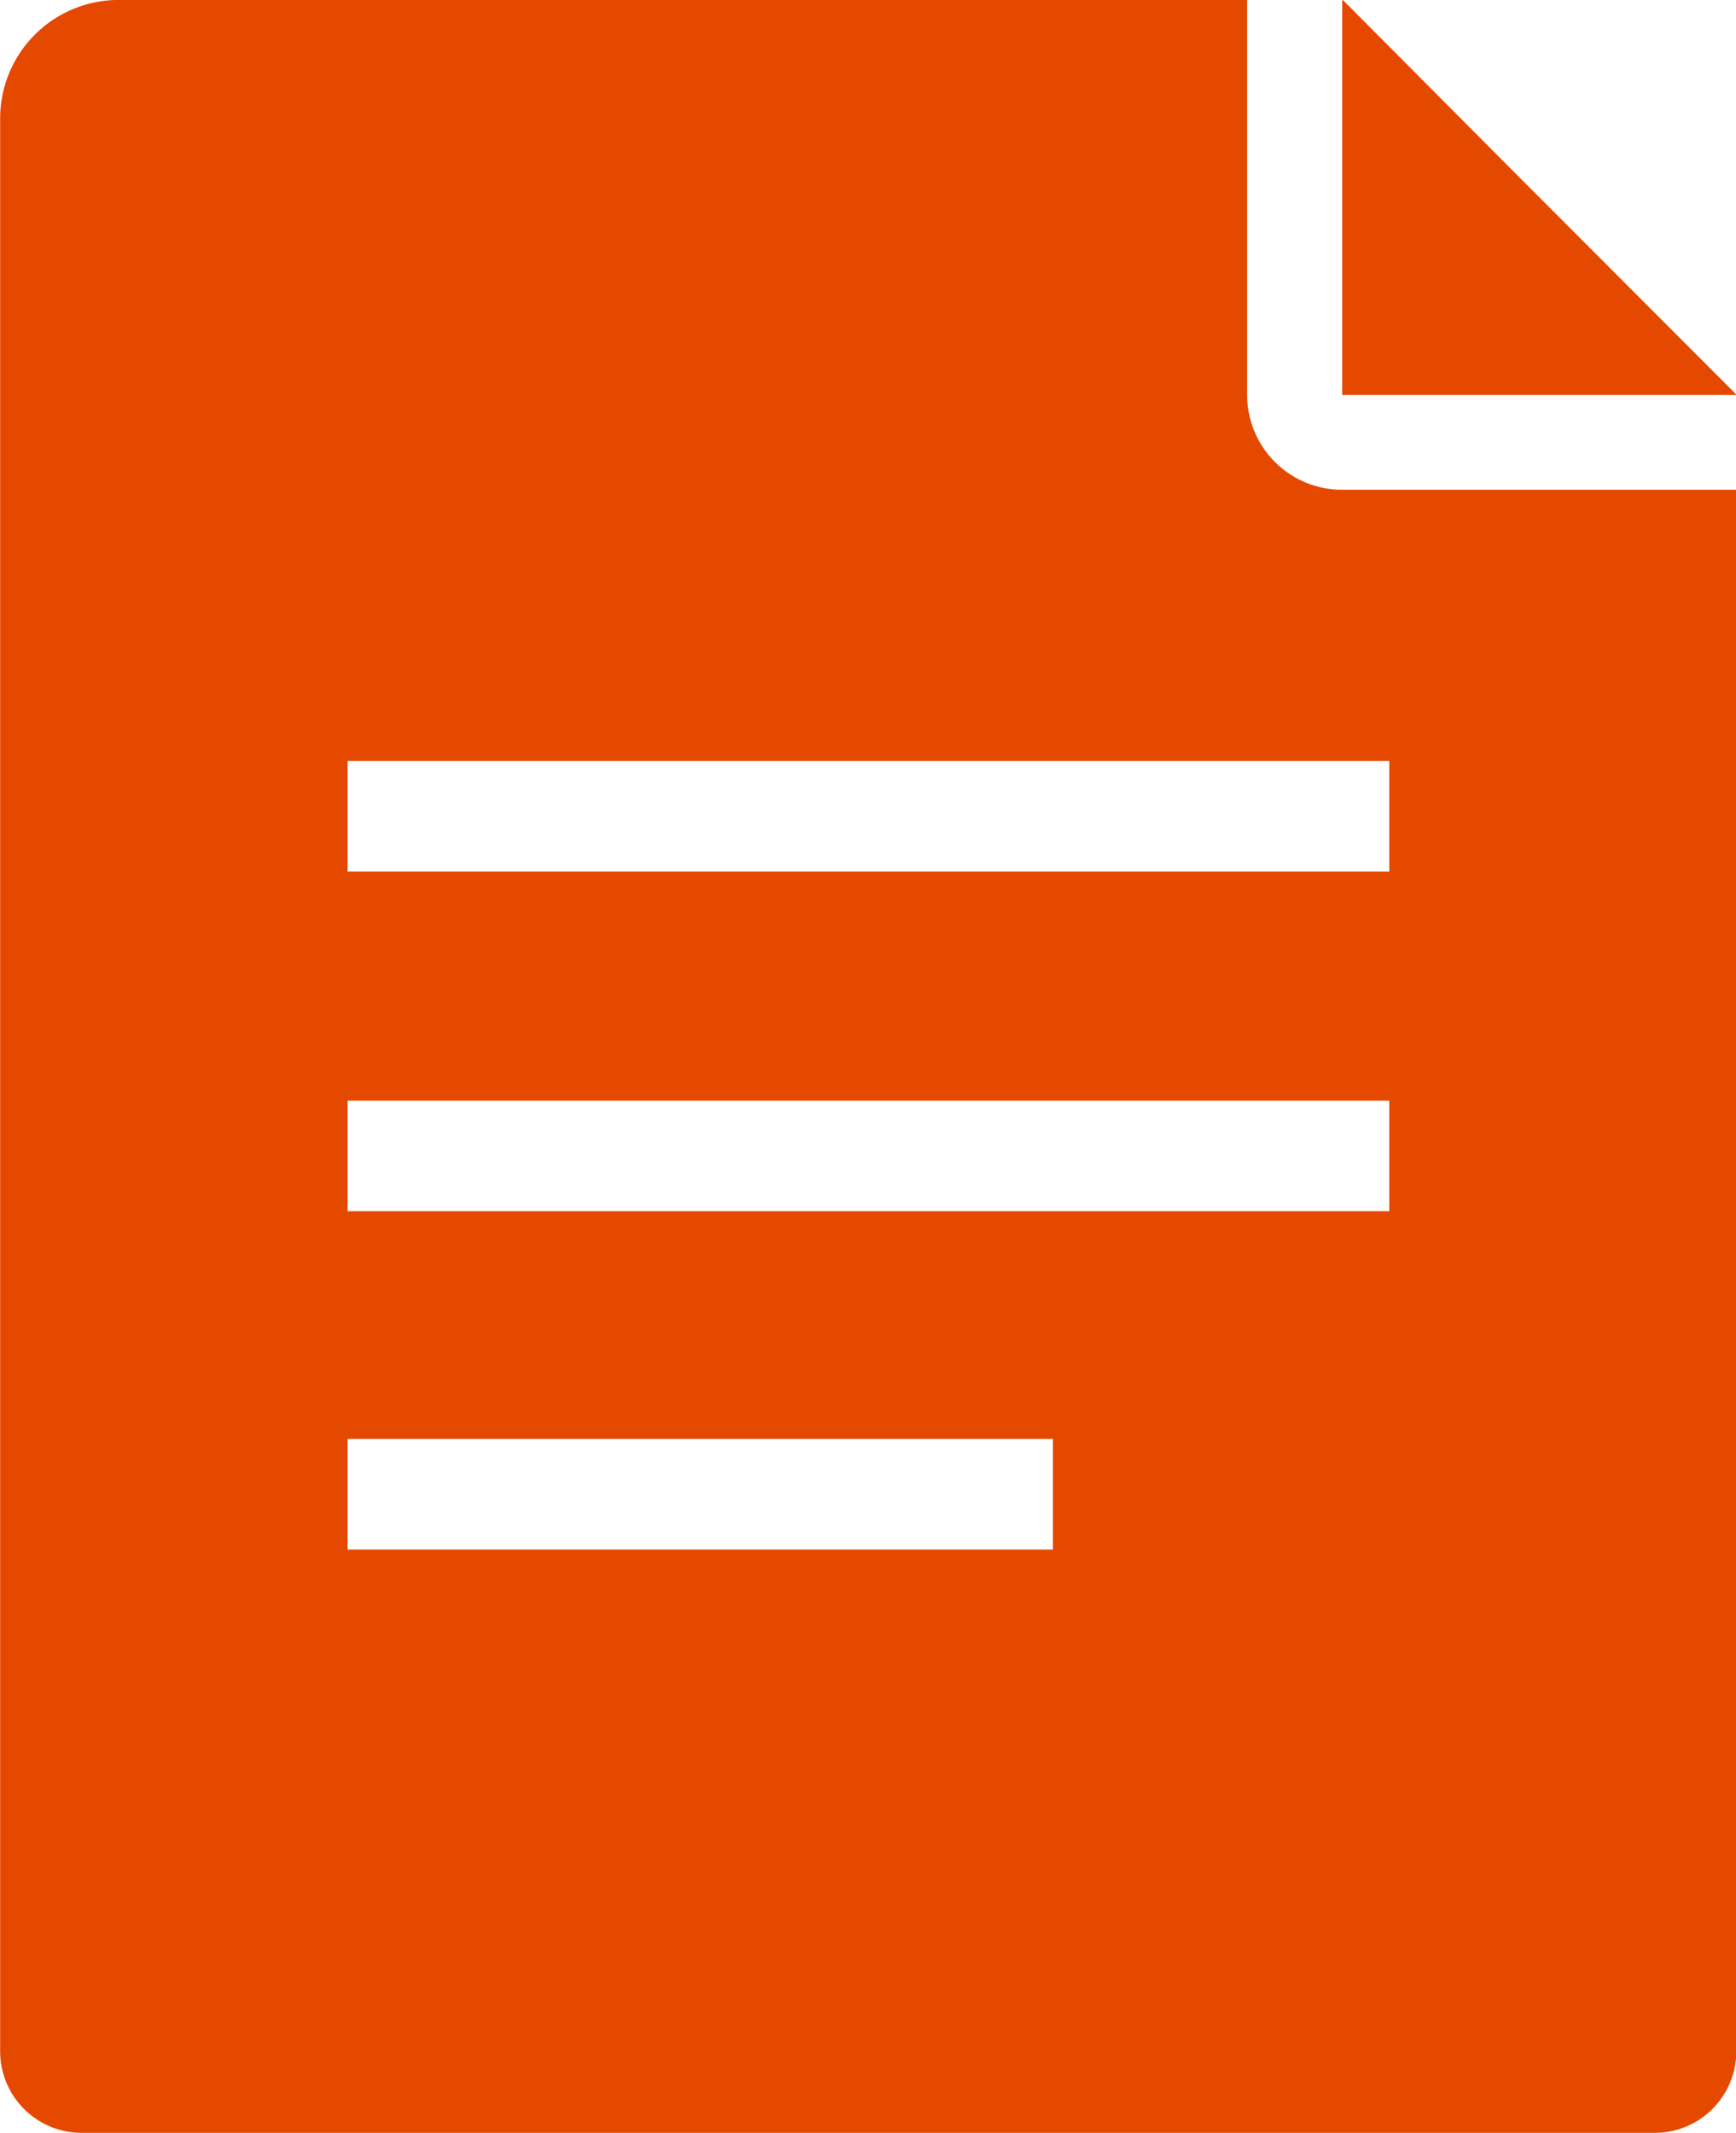
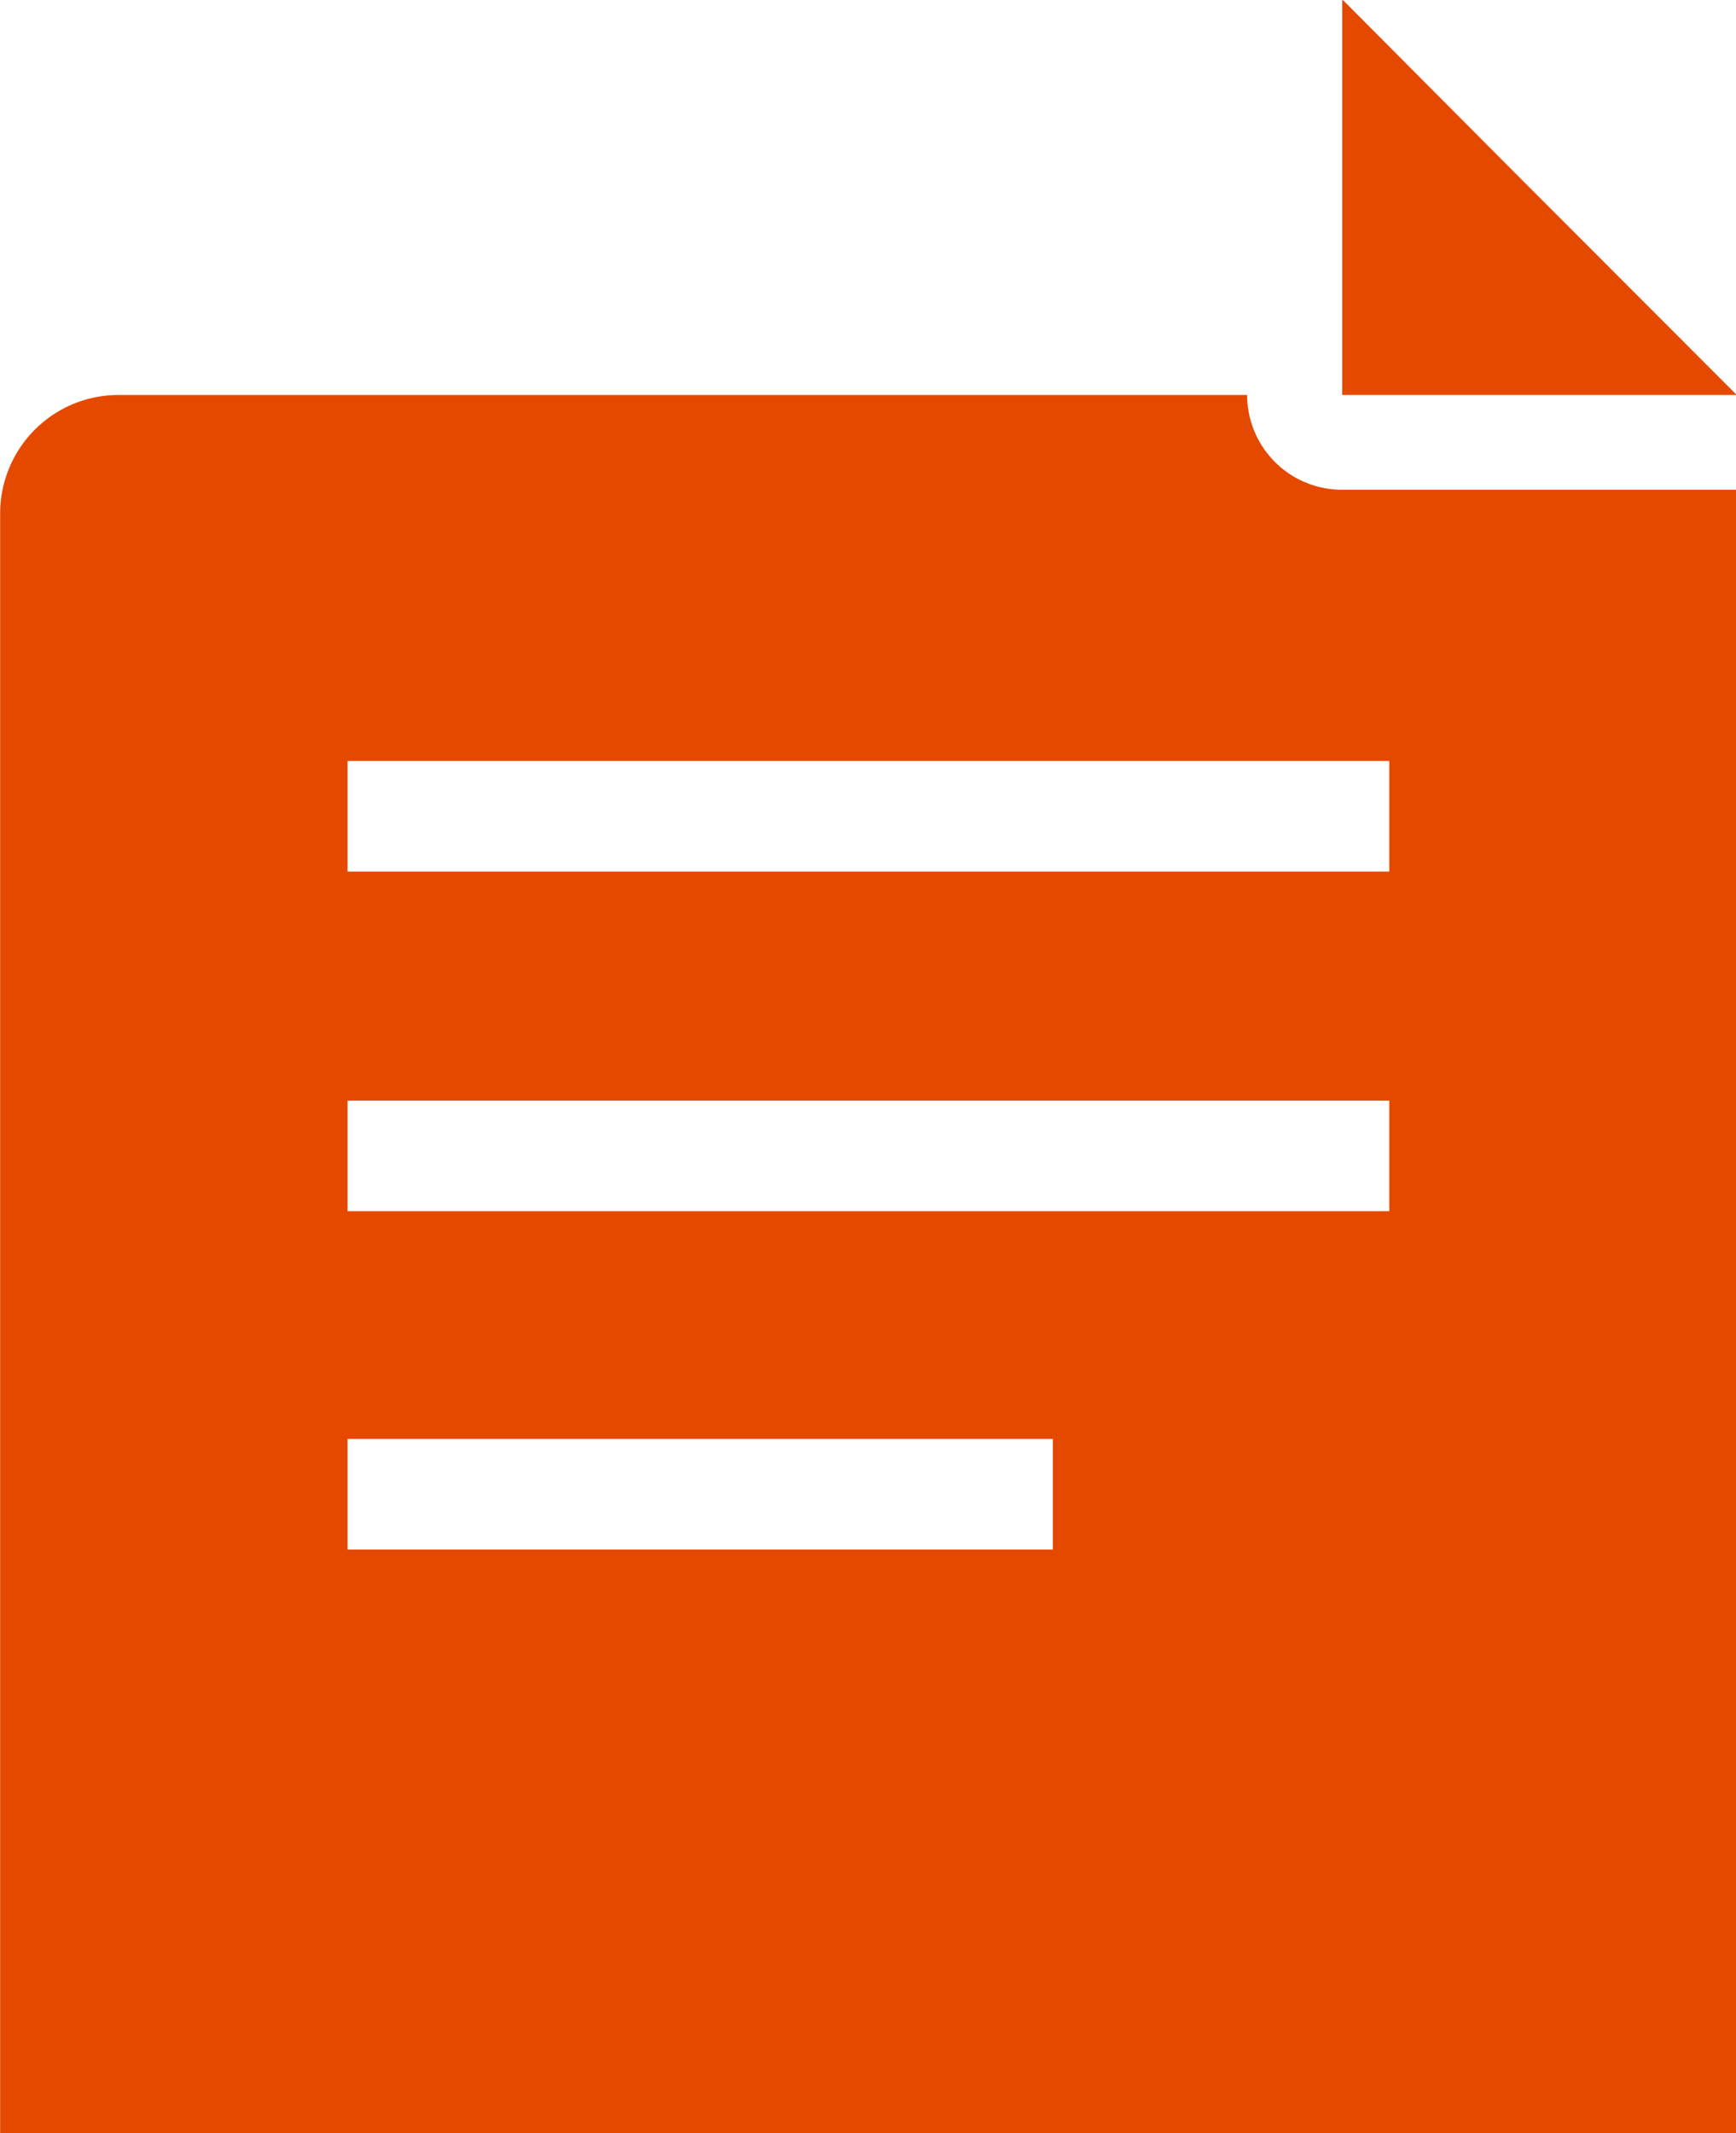
<svg xmlns="http://www.w3.org/2000/svg" width="37.531" height="46.093" viewBox="0 0 37.531 46.093">
  <defs>
    <style>
      .cls-1 {
        fill: #e54900;
        fill-rule: evenodd;
      }
    </style>
  </defs>
-   <path id="icn_document" class="cls-1" d="M219.9,801.972v-8.535H195.5a2.561,2.561,0,0,0-2.559,2.56v41.76a1.763,1.763,0,0,0,1.764,1.766h34.007a1.763,1.763,0,0,0,1.764-1.766V804.02h-8.53A2.05,2.05,0,0,1,219.9,801.972ZM215.7,826.92H200.452v-2.39H215.7v2.39h0Zm7.278-7.311H200.452V817.22h22.521v2.389Zm0-7.338H200.452v-2.39h22.521v2.39Zm2.515-15.295-3.524-3.539v0.015l-0.014-.015v8.535h8.53Z" transform="translate(-192.938 -793.438)" />
+   <path id="icn_document" class="cls-1" d="M219.9,801.972H195.5a2.561,2.561,0,0,0-2.559,2.56v41.76a1.763,1.763,0,0,0,1.764,1.766h34.007a1.763,1.763,0,0,0,1.764-1.766V804.02h-8.53A2.05,2.05,0,0,1,219.9,801.972ZM215.7,826.92H200.452v-2.39H215.7v2.39h0Zm7.278-7.311H200.452V817.22h22.521v2.389Zm0-7.338H200.452v-2.39h22.521v2.39Zm2.515-15.295-3.524-3.539v0.015l-0.014-.015v8.535h8.53Z" transform="translate(-192.938 -793.438)" />
</svg>